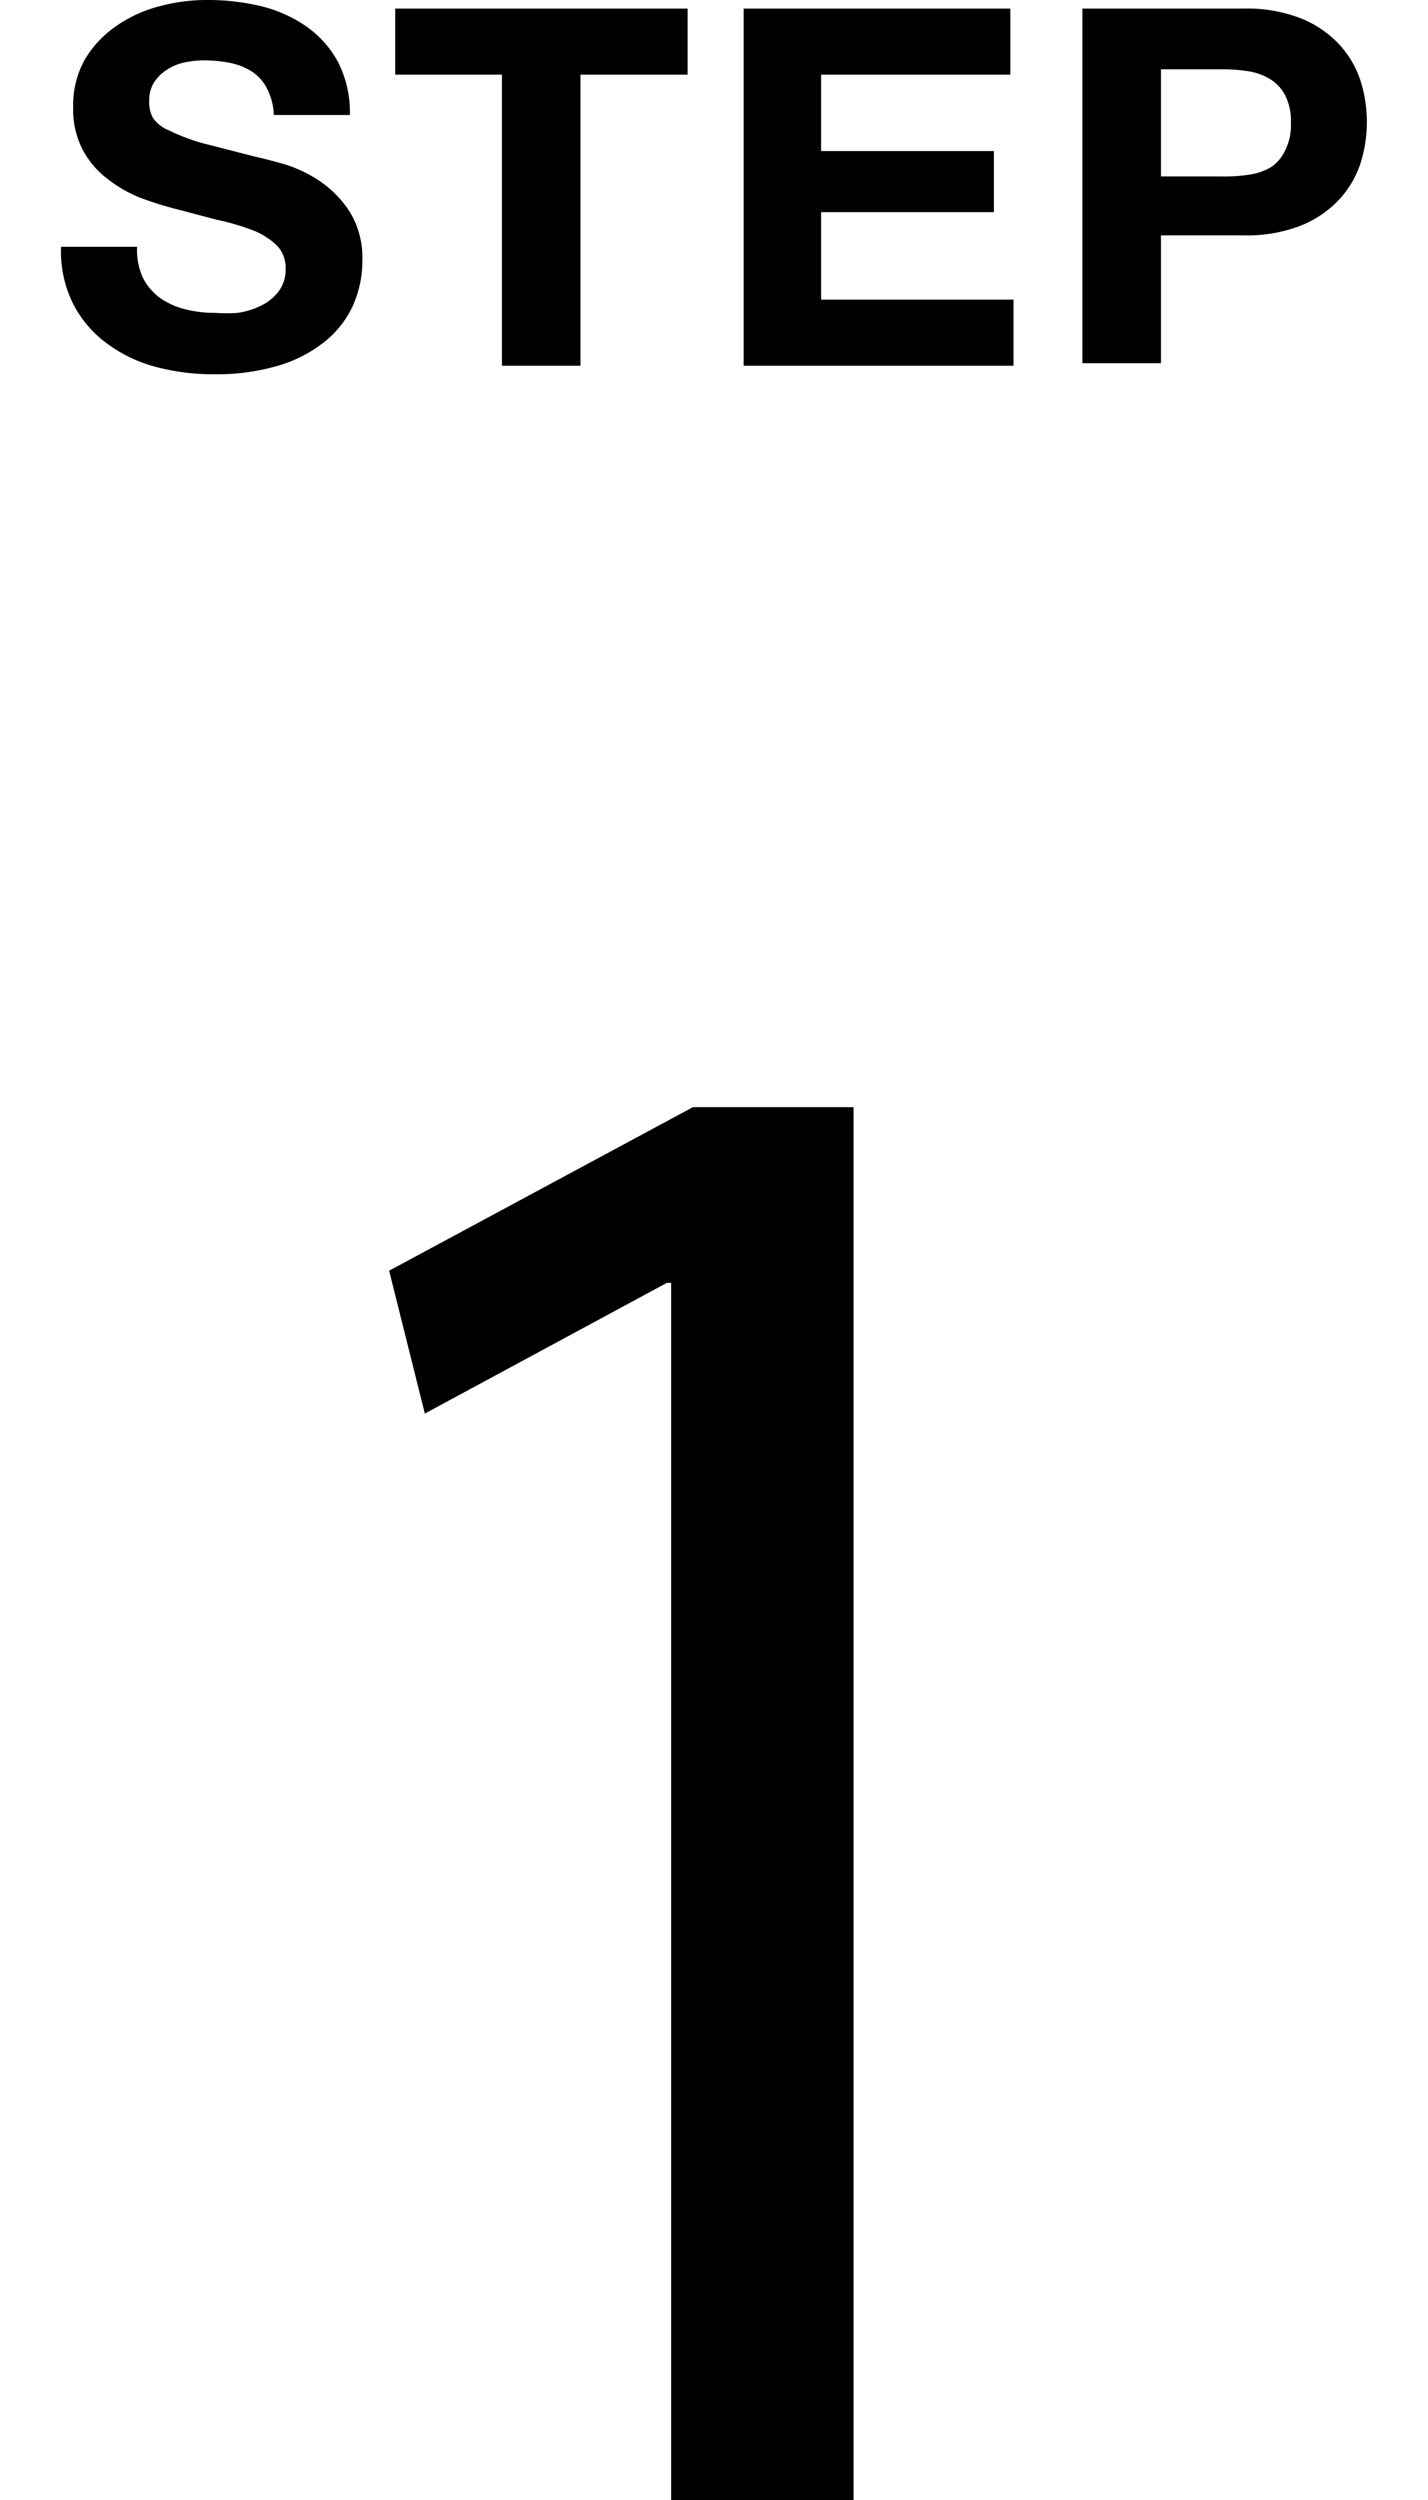
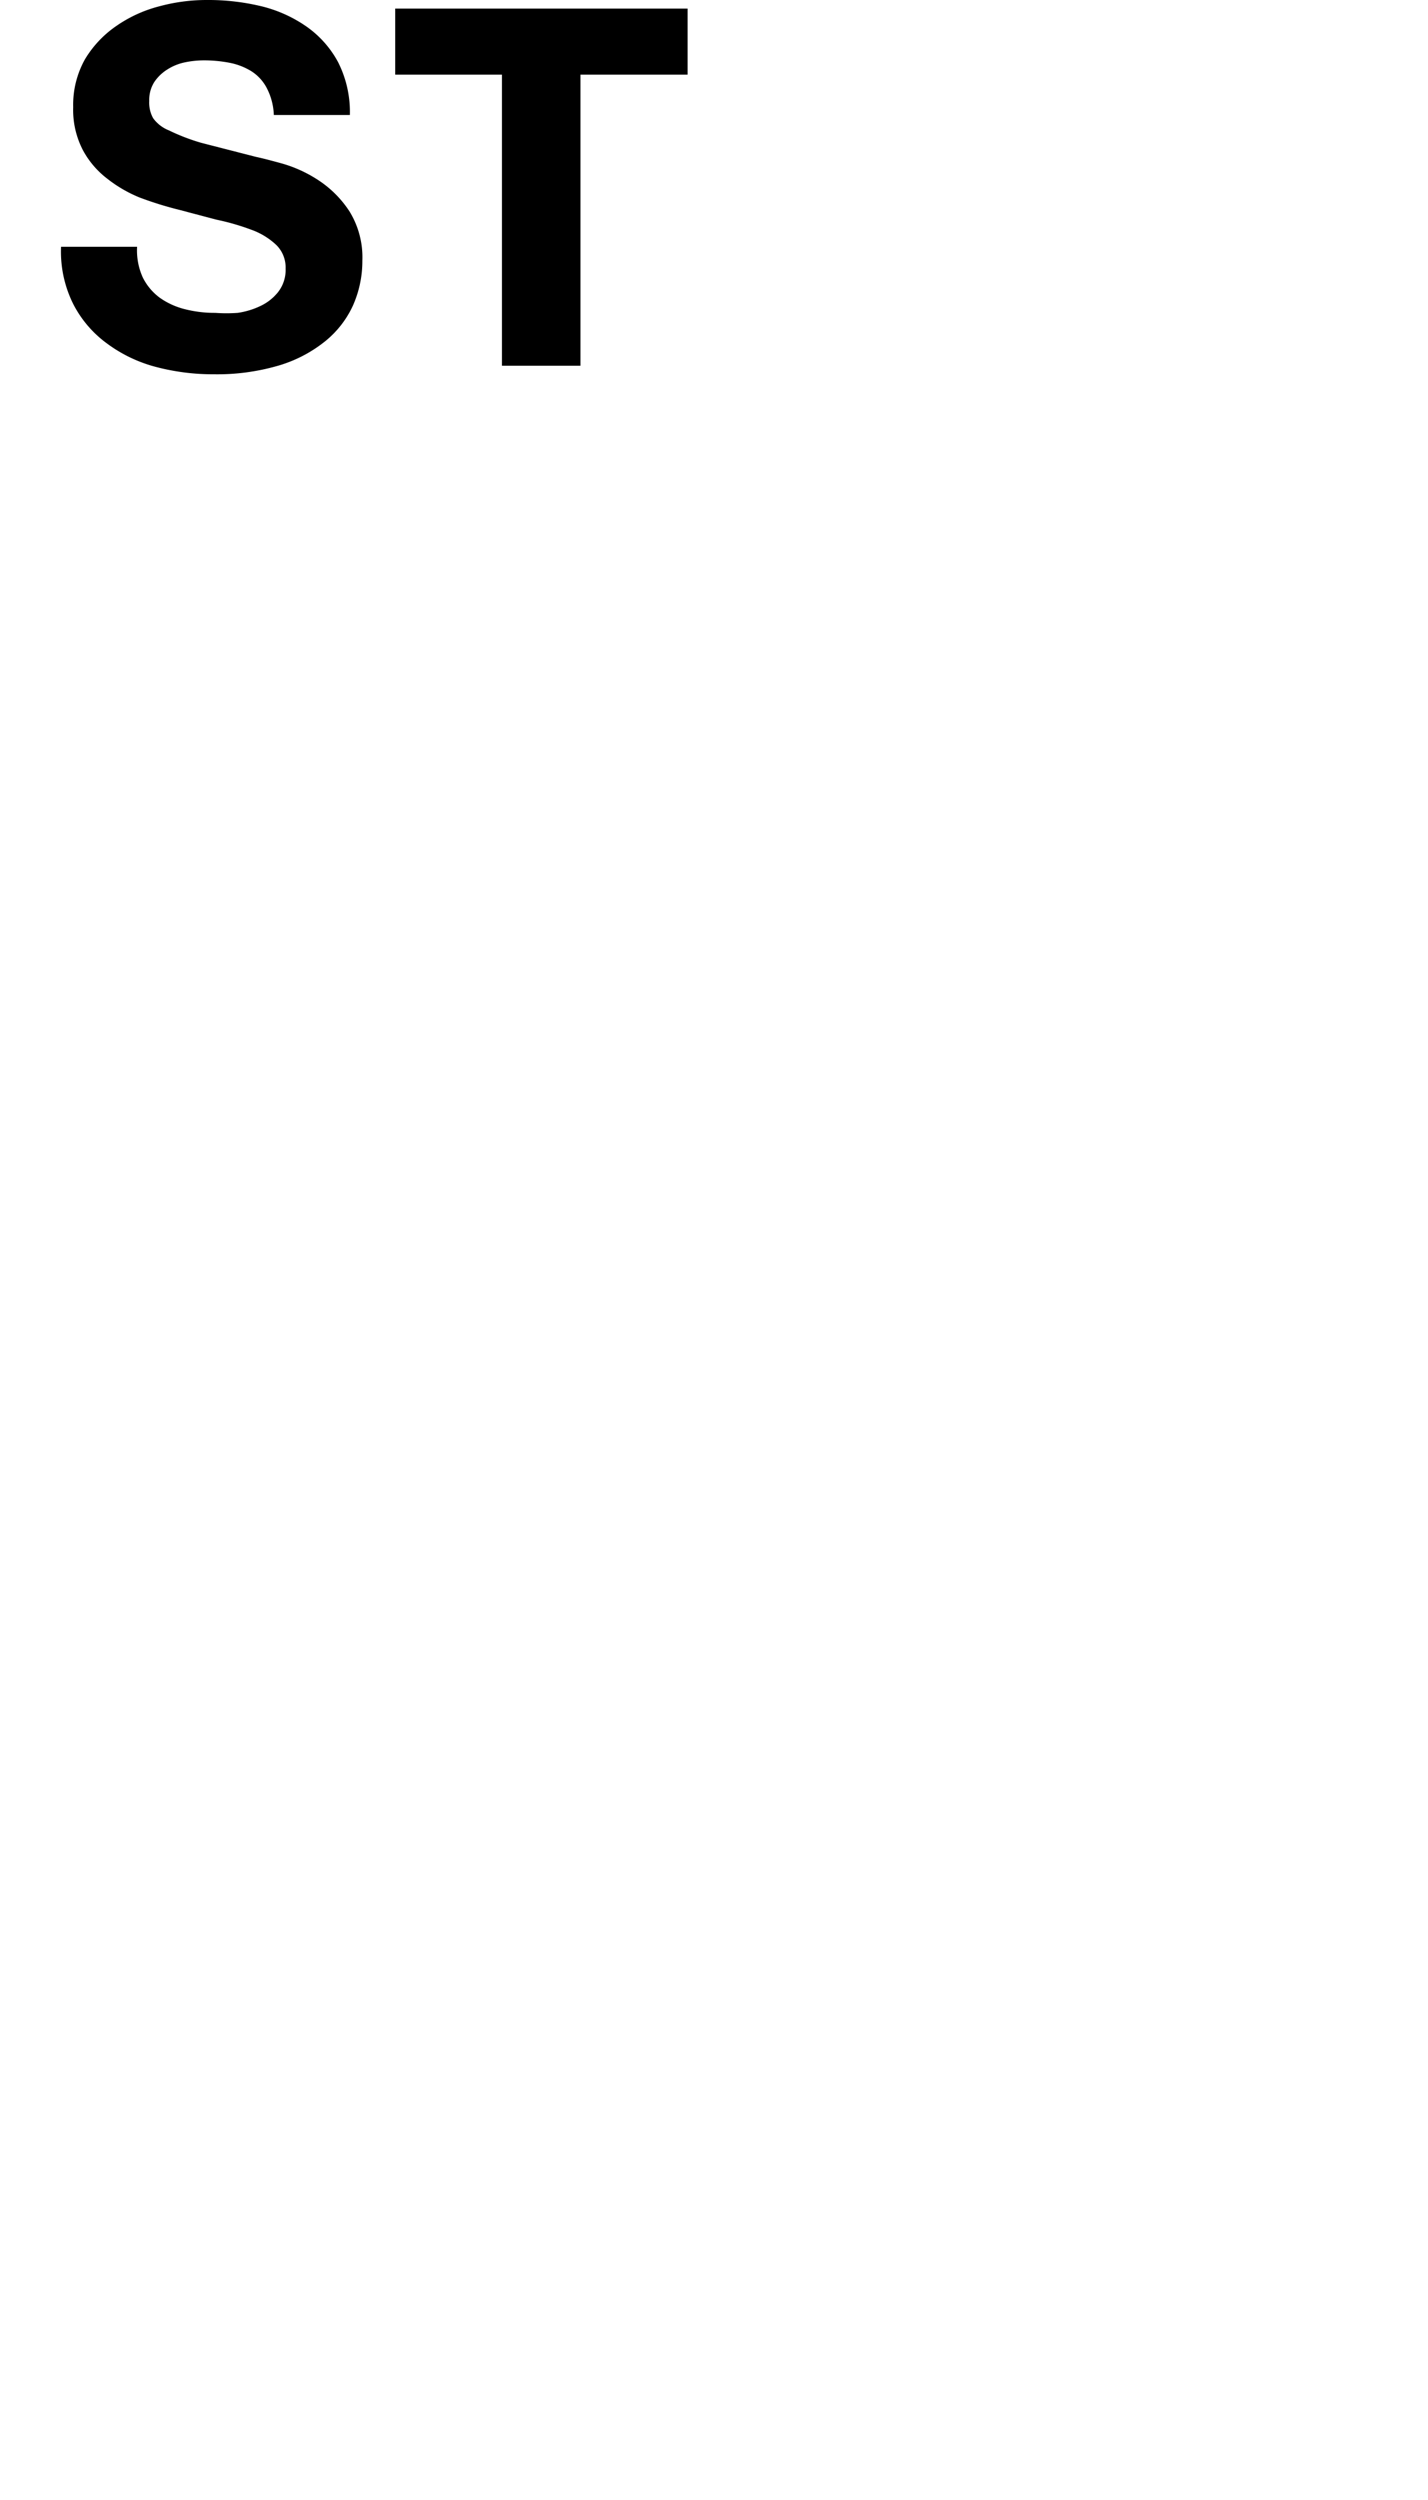
<svg xmlns="http://www.w3.org/2000/svg" id="レイヤー_1" data-name="レイヤー 1" viewBox="0 0 40 70">
  <title>advantage-workflow-icon01</title>
  <path d="M4,7.77a1.58,1.58,0,0,0,.48.57,2.09,2.09,0,0,0,.71.32,3.33,3.33,0,0,0,.84.1,4.29,4.29,0,0,0,.63,0,2.18,2.18,0,0,0,.63-.19,1.38,1.38,0,0,0,.49-.38A1,1,0,0,0,8,7.52a.88.88,0,0,0-.26-.66,2,2,0,0,0-.68-.42,6.7,6.7,0,0,0-1-.29L5,5.87a9.79,9.79,0,0,1-1.09-.34A3.75,3.75,0,0,1,3,5a2.48,2.48,0,0,1-.68-.8A2.44,2.44,0,0,1,2.05,3a2.61,2.61,0,0,1,.33-1.34A3,3,0,0,1,3.24.74,3.74,3.74,0,0,1,4.45.18,5.08,5.08,0,0,1,5.79,0,6.38,6.38,0,0,1,7.3.17,3.77,3.77,0,0,1,8.58.74a2.88,2.88,0,0,1,.89,1,3.08,3.08,0,0,1,.33,1.48H7.67a1.76,1.76,0,0,0-.19-.74A1.23,1.23,0,0,0,7.05,2a1.8,1.8,0,0,0-.61-.24,3.73,3.73,0,0,0-.75-.07,2.58,2.58,0,0,0-.53.06,1.45,1.45,0,0,0-.48.2,1.21,1.21,0,0,0-.36.35.94.94,0,0,0-.14.53.89.89,0,0,0,.11.48,1,1,0,0,0,.44.34A5.68,5.68,0,0,0,5.64,4l1.52.39q.28.06.78.2a3.7,3.7,0,0,1,1,.47,3,3,0,0,1,.85.86,2.45,2.45,0,0,1,.36,1.38,3.06,3.06,0,0,1-.27,1.27,2.77,2.77,0,0,1-.79,1,3.79,3.79,0,0,1-1.3.67,6.13,6.13,0,0,1-1.8.24,6.29,6.29,0,0,1-1.6-.2A4,4,0,0,1,3,9.62a3.14,3.14,0,0,1-.95-1.11,3.29,3.29,0,0,1-.34-1.6H3.84A1.83,1.83,0,0,0,4,7.77Z" />
  <path d="M11.07,2.09V.24h8.19V2.09h-3v8.15h-2.2V2.09Z" />
-   <path d="M28.3.24V2.09H23V4.23h4.84V5.94H23V8.39h5.39v1.85H20.83V.24Z" />
-   <path d="M34.83.24a4.17,4.17,0,0,1,1.6.27,3,3,0,0,1,1.07.72,2.77,2.77,0,0,1,.6,1,3.83,3.83,0,0,1,0,2.37,2.76,2.76,0,0,1-.6,1,3,3,0,0,1-1.07.72,4.16,4.16,0,0,1-1.6.27H32.52v3.58h-2.2V.24Zm-.6,4.7A4.51,4.51,0,0,0,35,4.89a1.68,1.68,0,0,0,.62-.22A1.18,1.18,0,0,0,36,4.21a1.59,1.59,0,0,0,.16-.77A1.6,1.6,0,0,0,36,2.67a1.18,1.18,0,0,0-.43-.46A1.7,1.7,0,0,0,35,2a4.63,4.63,0,0,0-.73-.06H32.52v3Z" />
-   <path d="M18.8,35.92h-.12l-6.78,3.66-1-4L19.41,31h4.5V70H18.8Z" />
</svg>